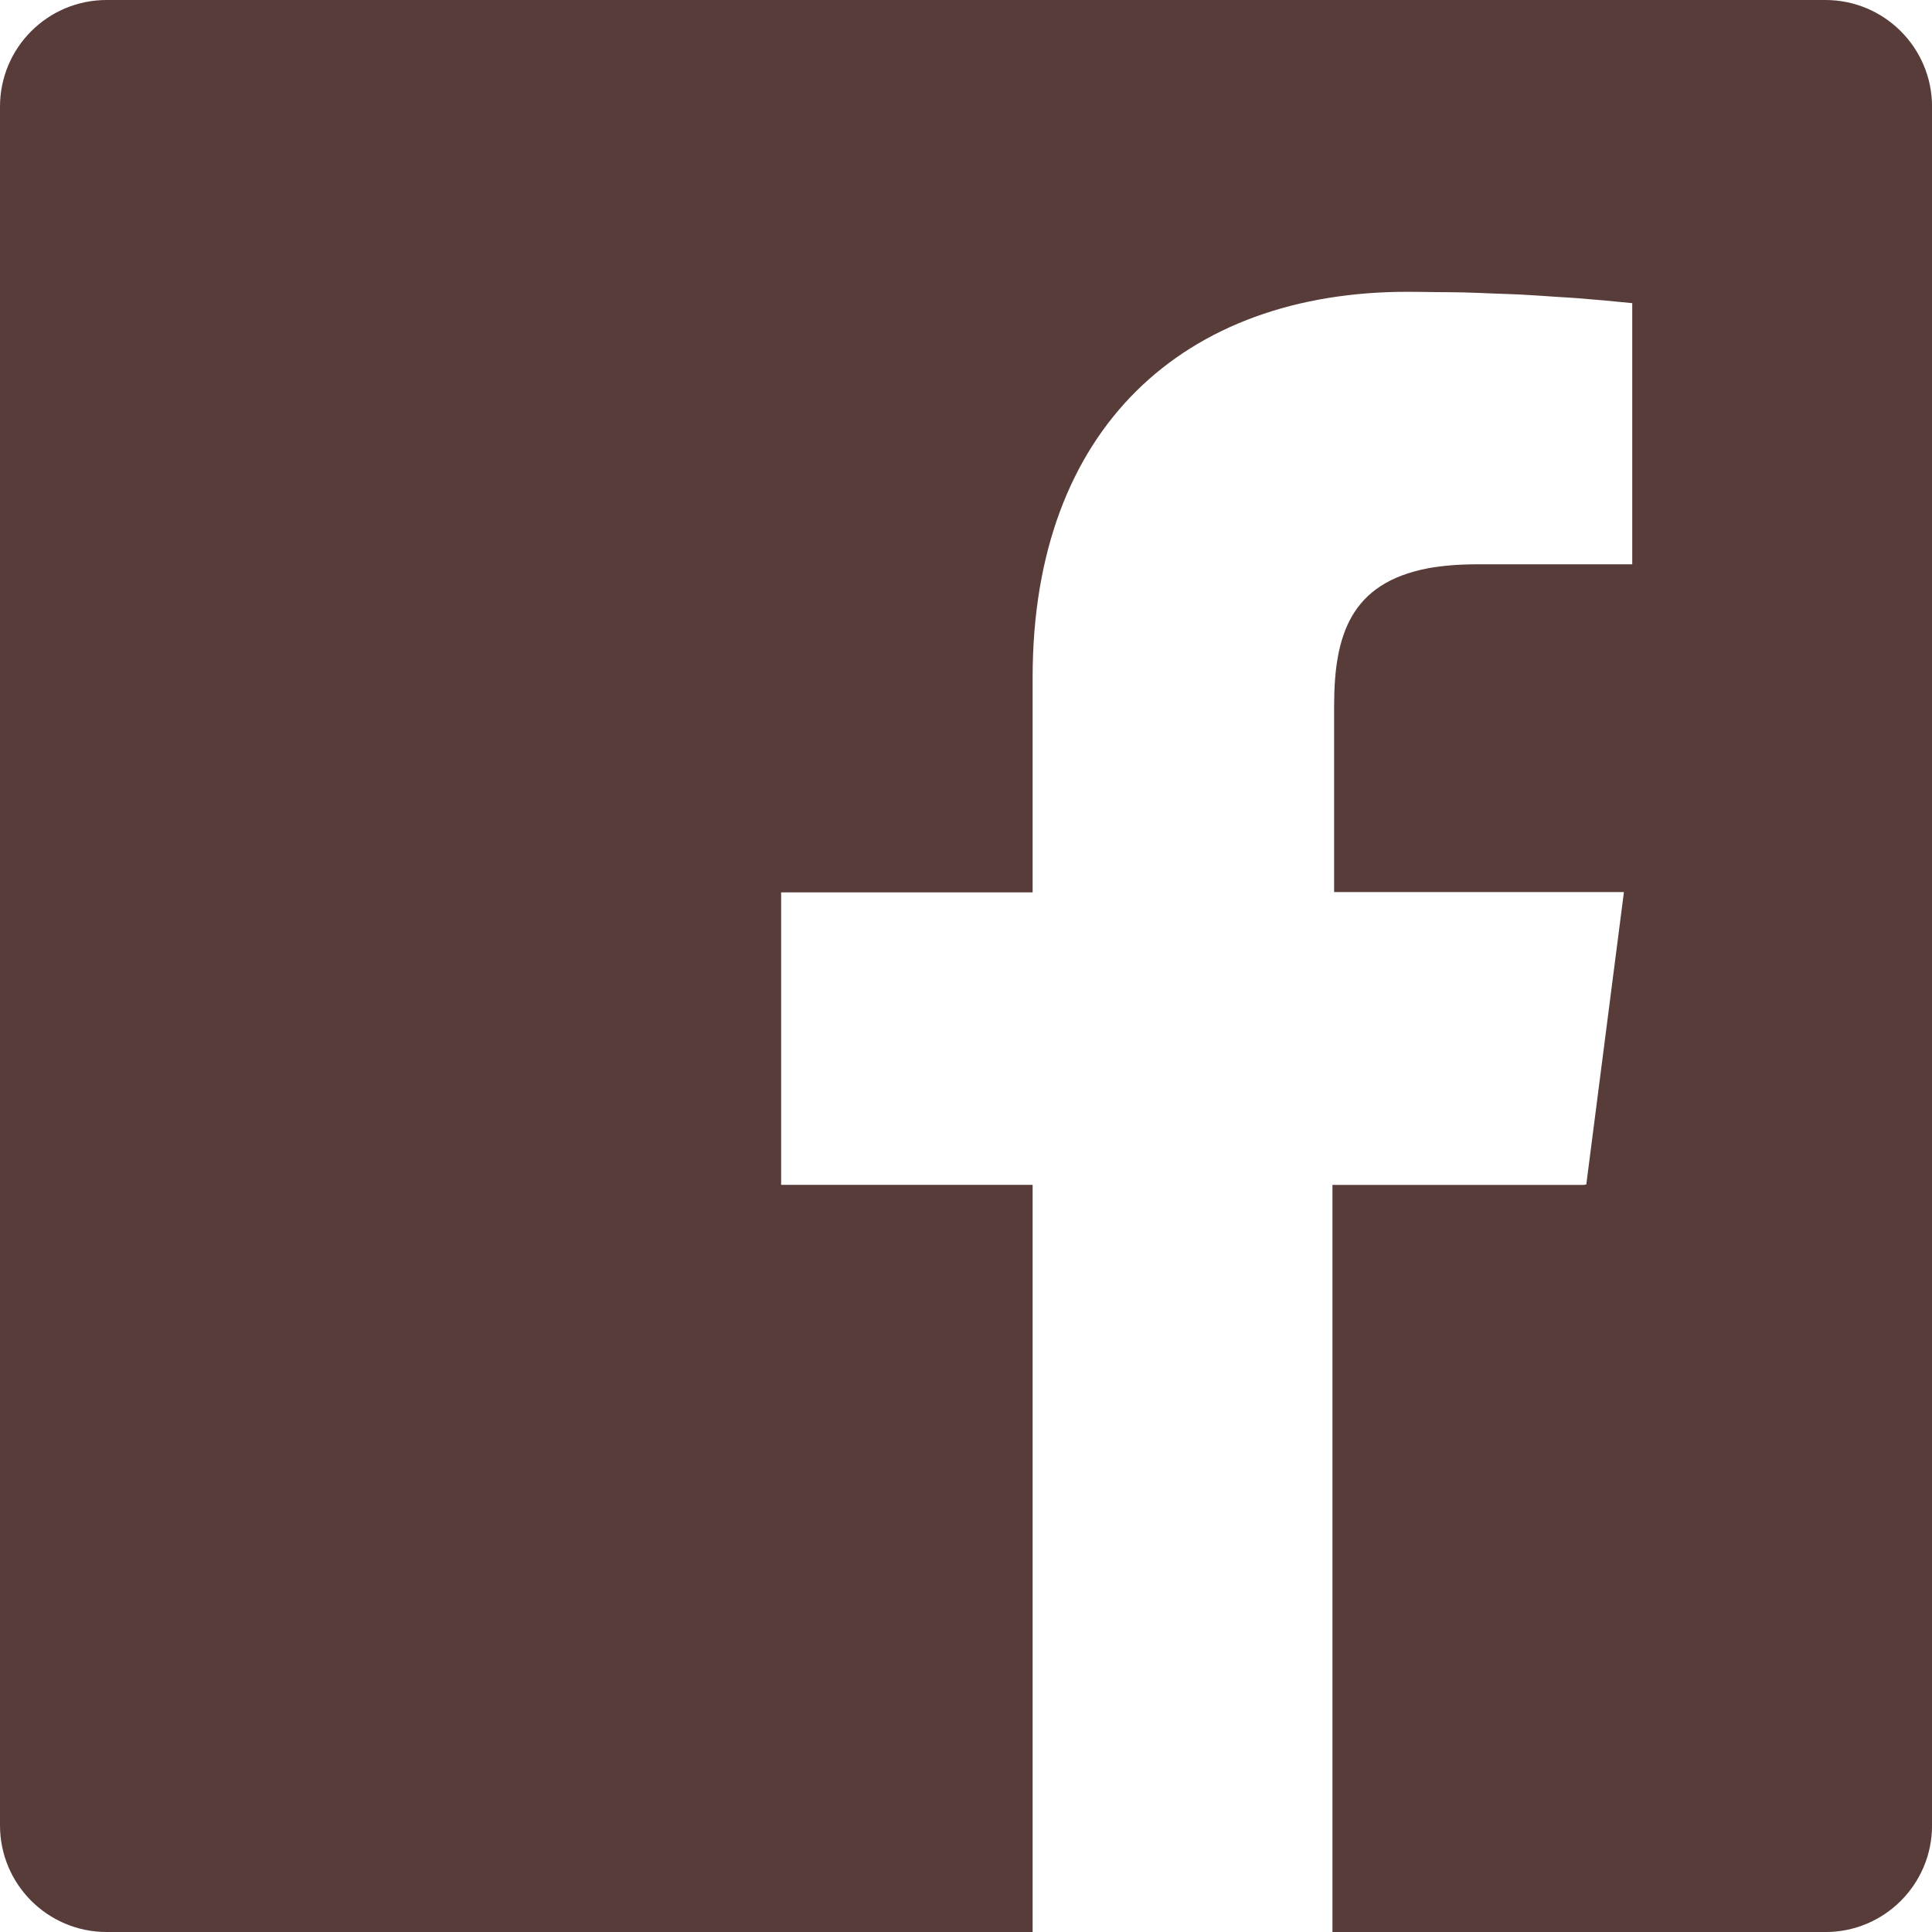
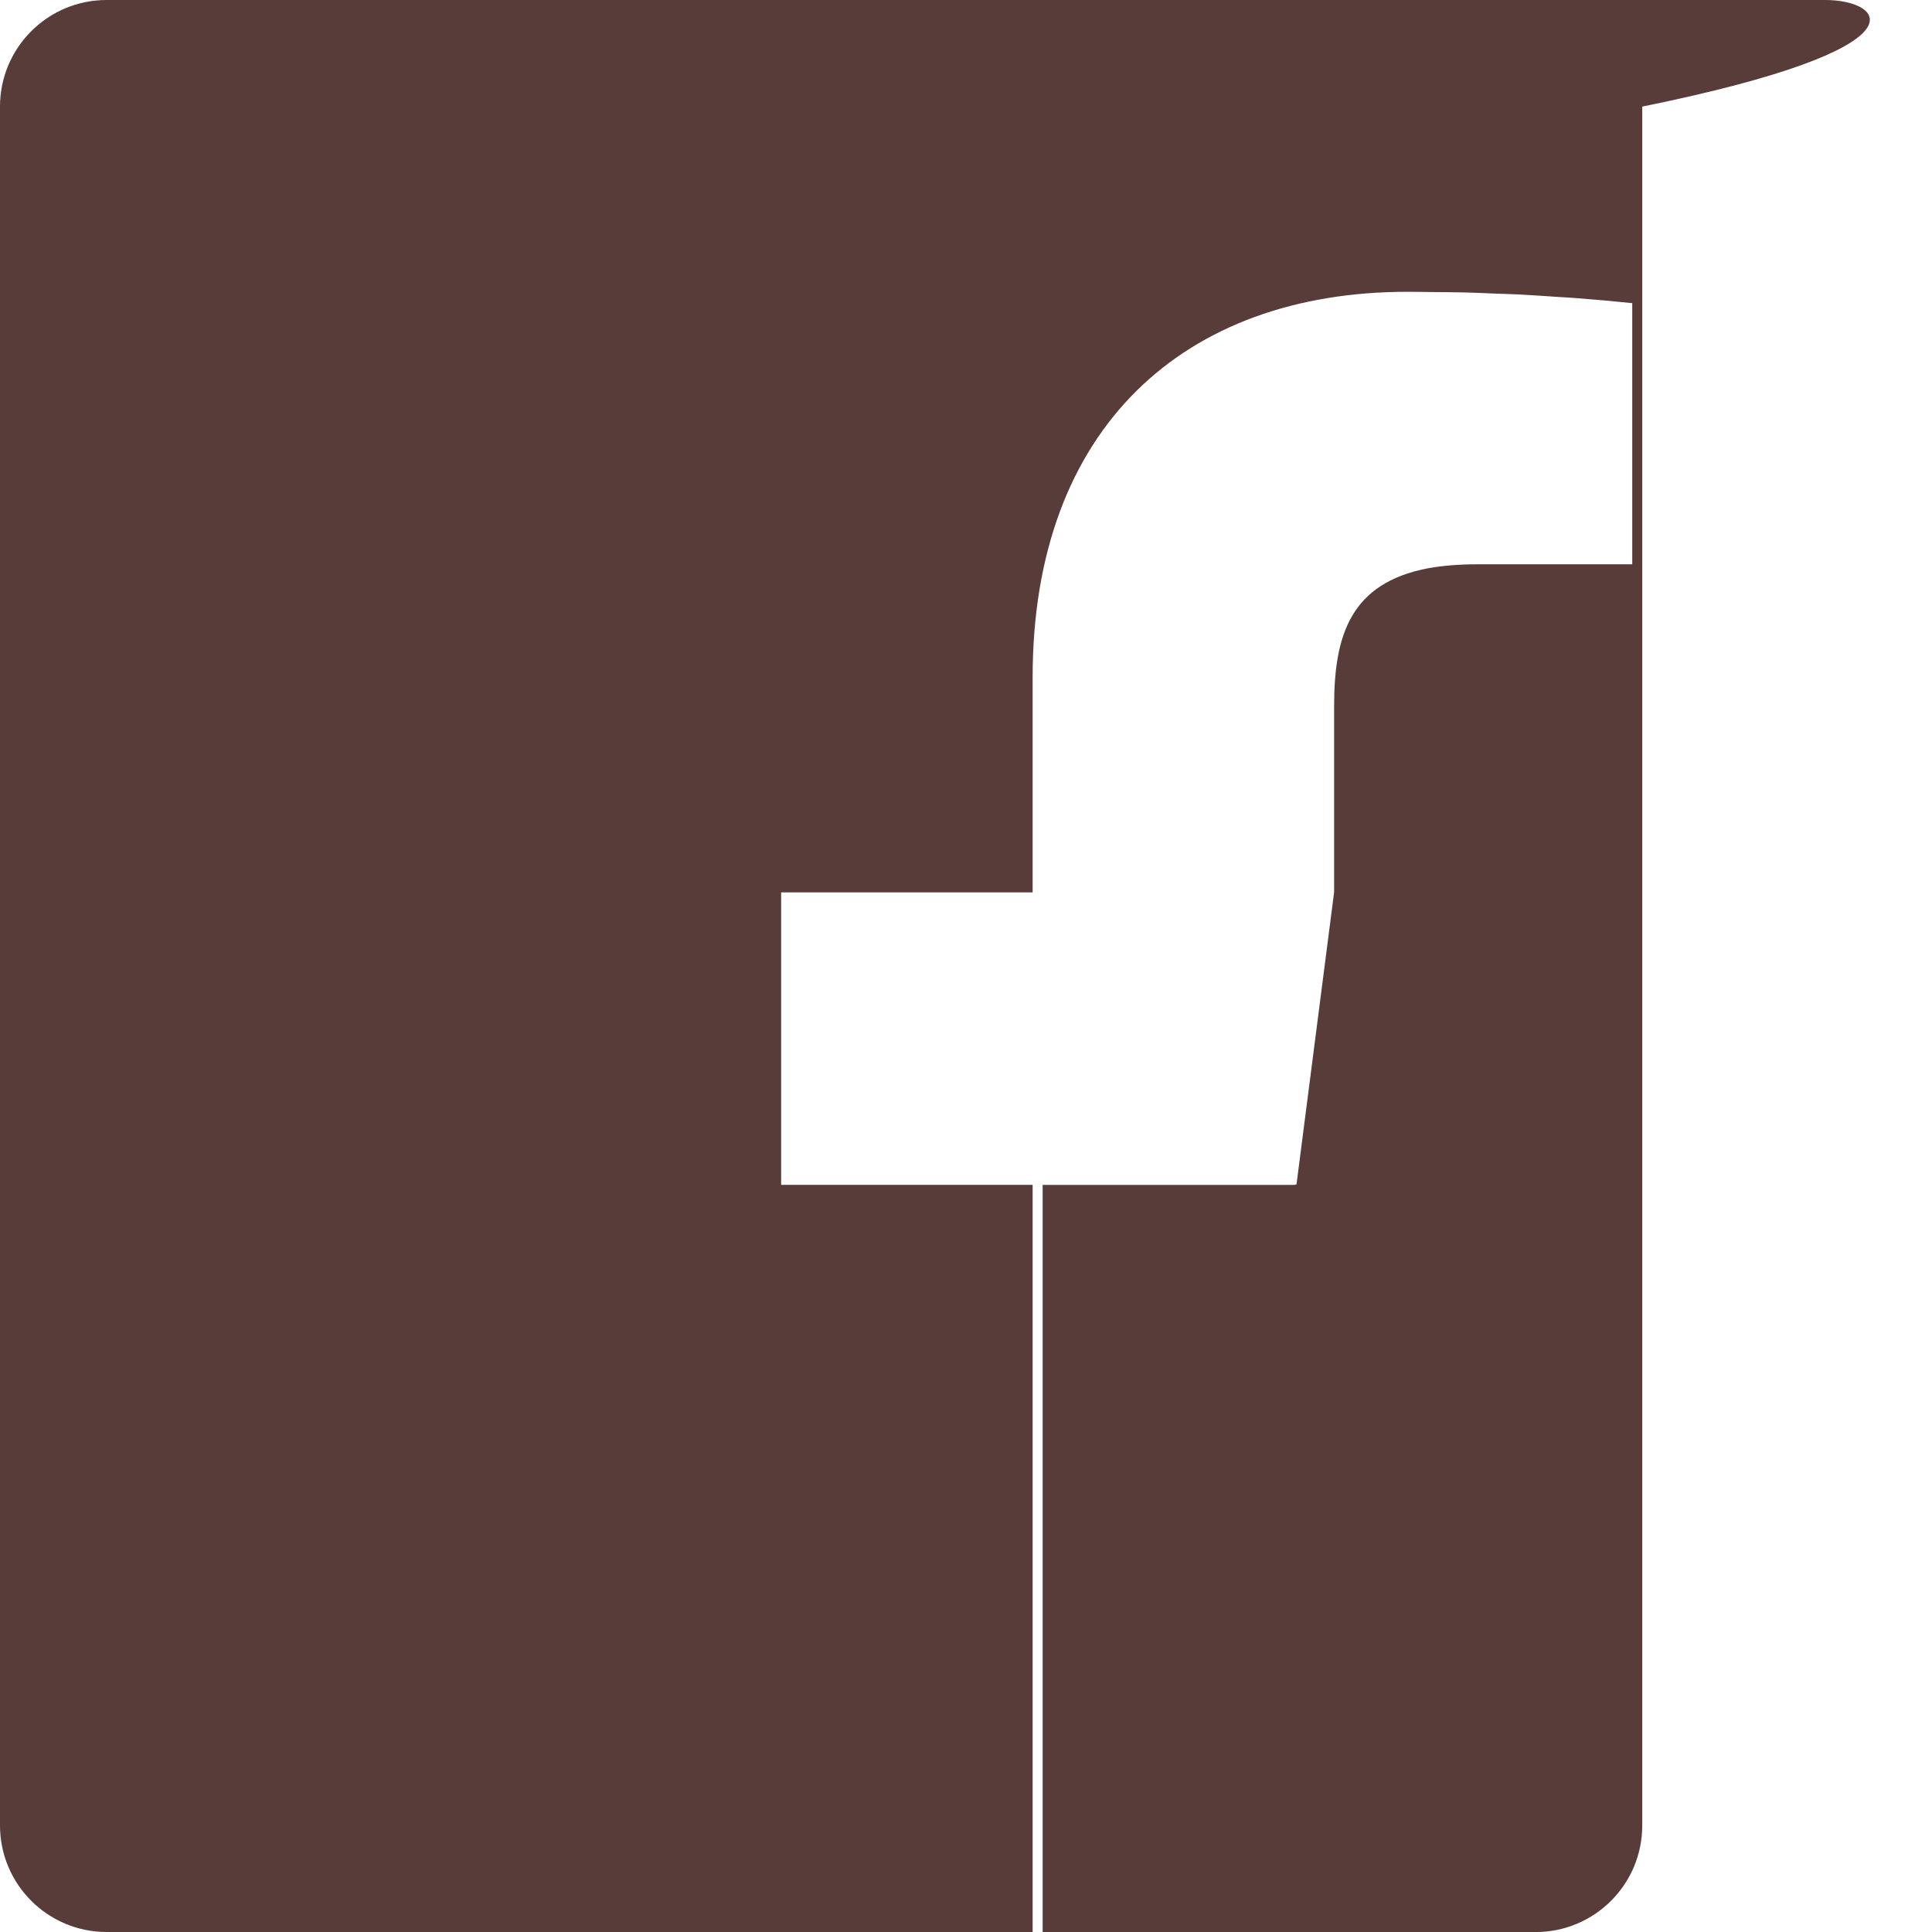
<svg xmlns="http://www.w3.org/2000/svg" id="_レイヤー_1" data-name="レイヤー 1" viewBox="0 0 150 150">
-   <path d="M141.724,0H8.276C3.705,0,0,3.705,0,8.276v133.448c0,4.571,3.705,8.276,8.276,8.276h71.897v-58.009h-19.526v-22.707h19.526v-16.707c0-19.371,11.793-29.922,29.095-29.922.006,0,.011,0,.017,0,.003,0,.006,0,.009,0,.701-.002,1.402.016,2.103.023.752.008,1.503.007,2.255.025.83.02,1.659.06,2.488.093.625.024,1.25.038,1.875.07.932.047,1.863.115,2.794.178.522.035,1.045.06,1.567.1,1.452.112,2.902.242,4.351.392v20.276h-12.026c-1.46,0-2.737.107-3.854.313-5.972,1.152-7.266,5.169-7.266,10.679v14.457h22.5l-2.922,22.707h-.126l-.003.026h-19.578v58.009h38.276c4.571,0,8.276-3.705,8.276-8.276V8.276C150,3.705,146.295,0,141.724,0Z" fill="#583c39" stroke-width="0" />
+   <path d="M141.724,0H8.276C3.705,0,0,3.705,0,8.276v133.448c0,4.571,3.705,8.276,8.276,8.276h71.897v-58.009h-19.526v-22.707h19.526v-16.707c0-19.371,11.793-29.922,29.095-29.922.006,0,.011,0,.017,0,.003,0,.006,0,.009,0,.701-.002,1.402.016,2.103.023.752.008,1.503.007,2.255.025.83.02,1.659.06,2.488.093.625.024,1.25.038,1.875.07.932.047,1.863.115,2.794.178.522.035,1.045.06,1.567.1,1.452.112,2.902.242,4.351.392v20.276h-12.026c-1.46,0-2.737.107-3.854.313-5.972,1.152-7.266,5.169-7.266,10.679v14.457l-2.922,22.707h-.126l-.003.026h-19.578v58.009h38.276c4.571,0,8.276-3.705,8.276-8.276V8.276C150,3.705,146.295,0,141.724,0Z" fill="#583c39" stroke-width="0" />
</svg>